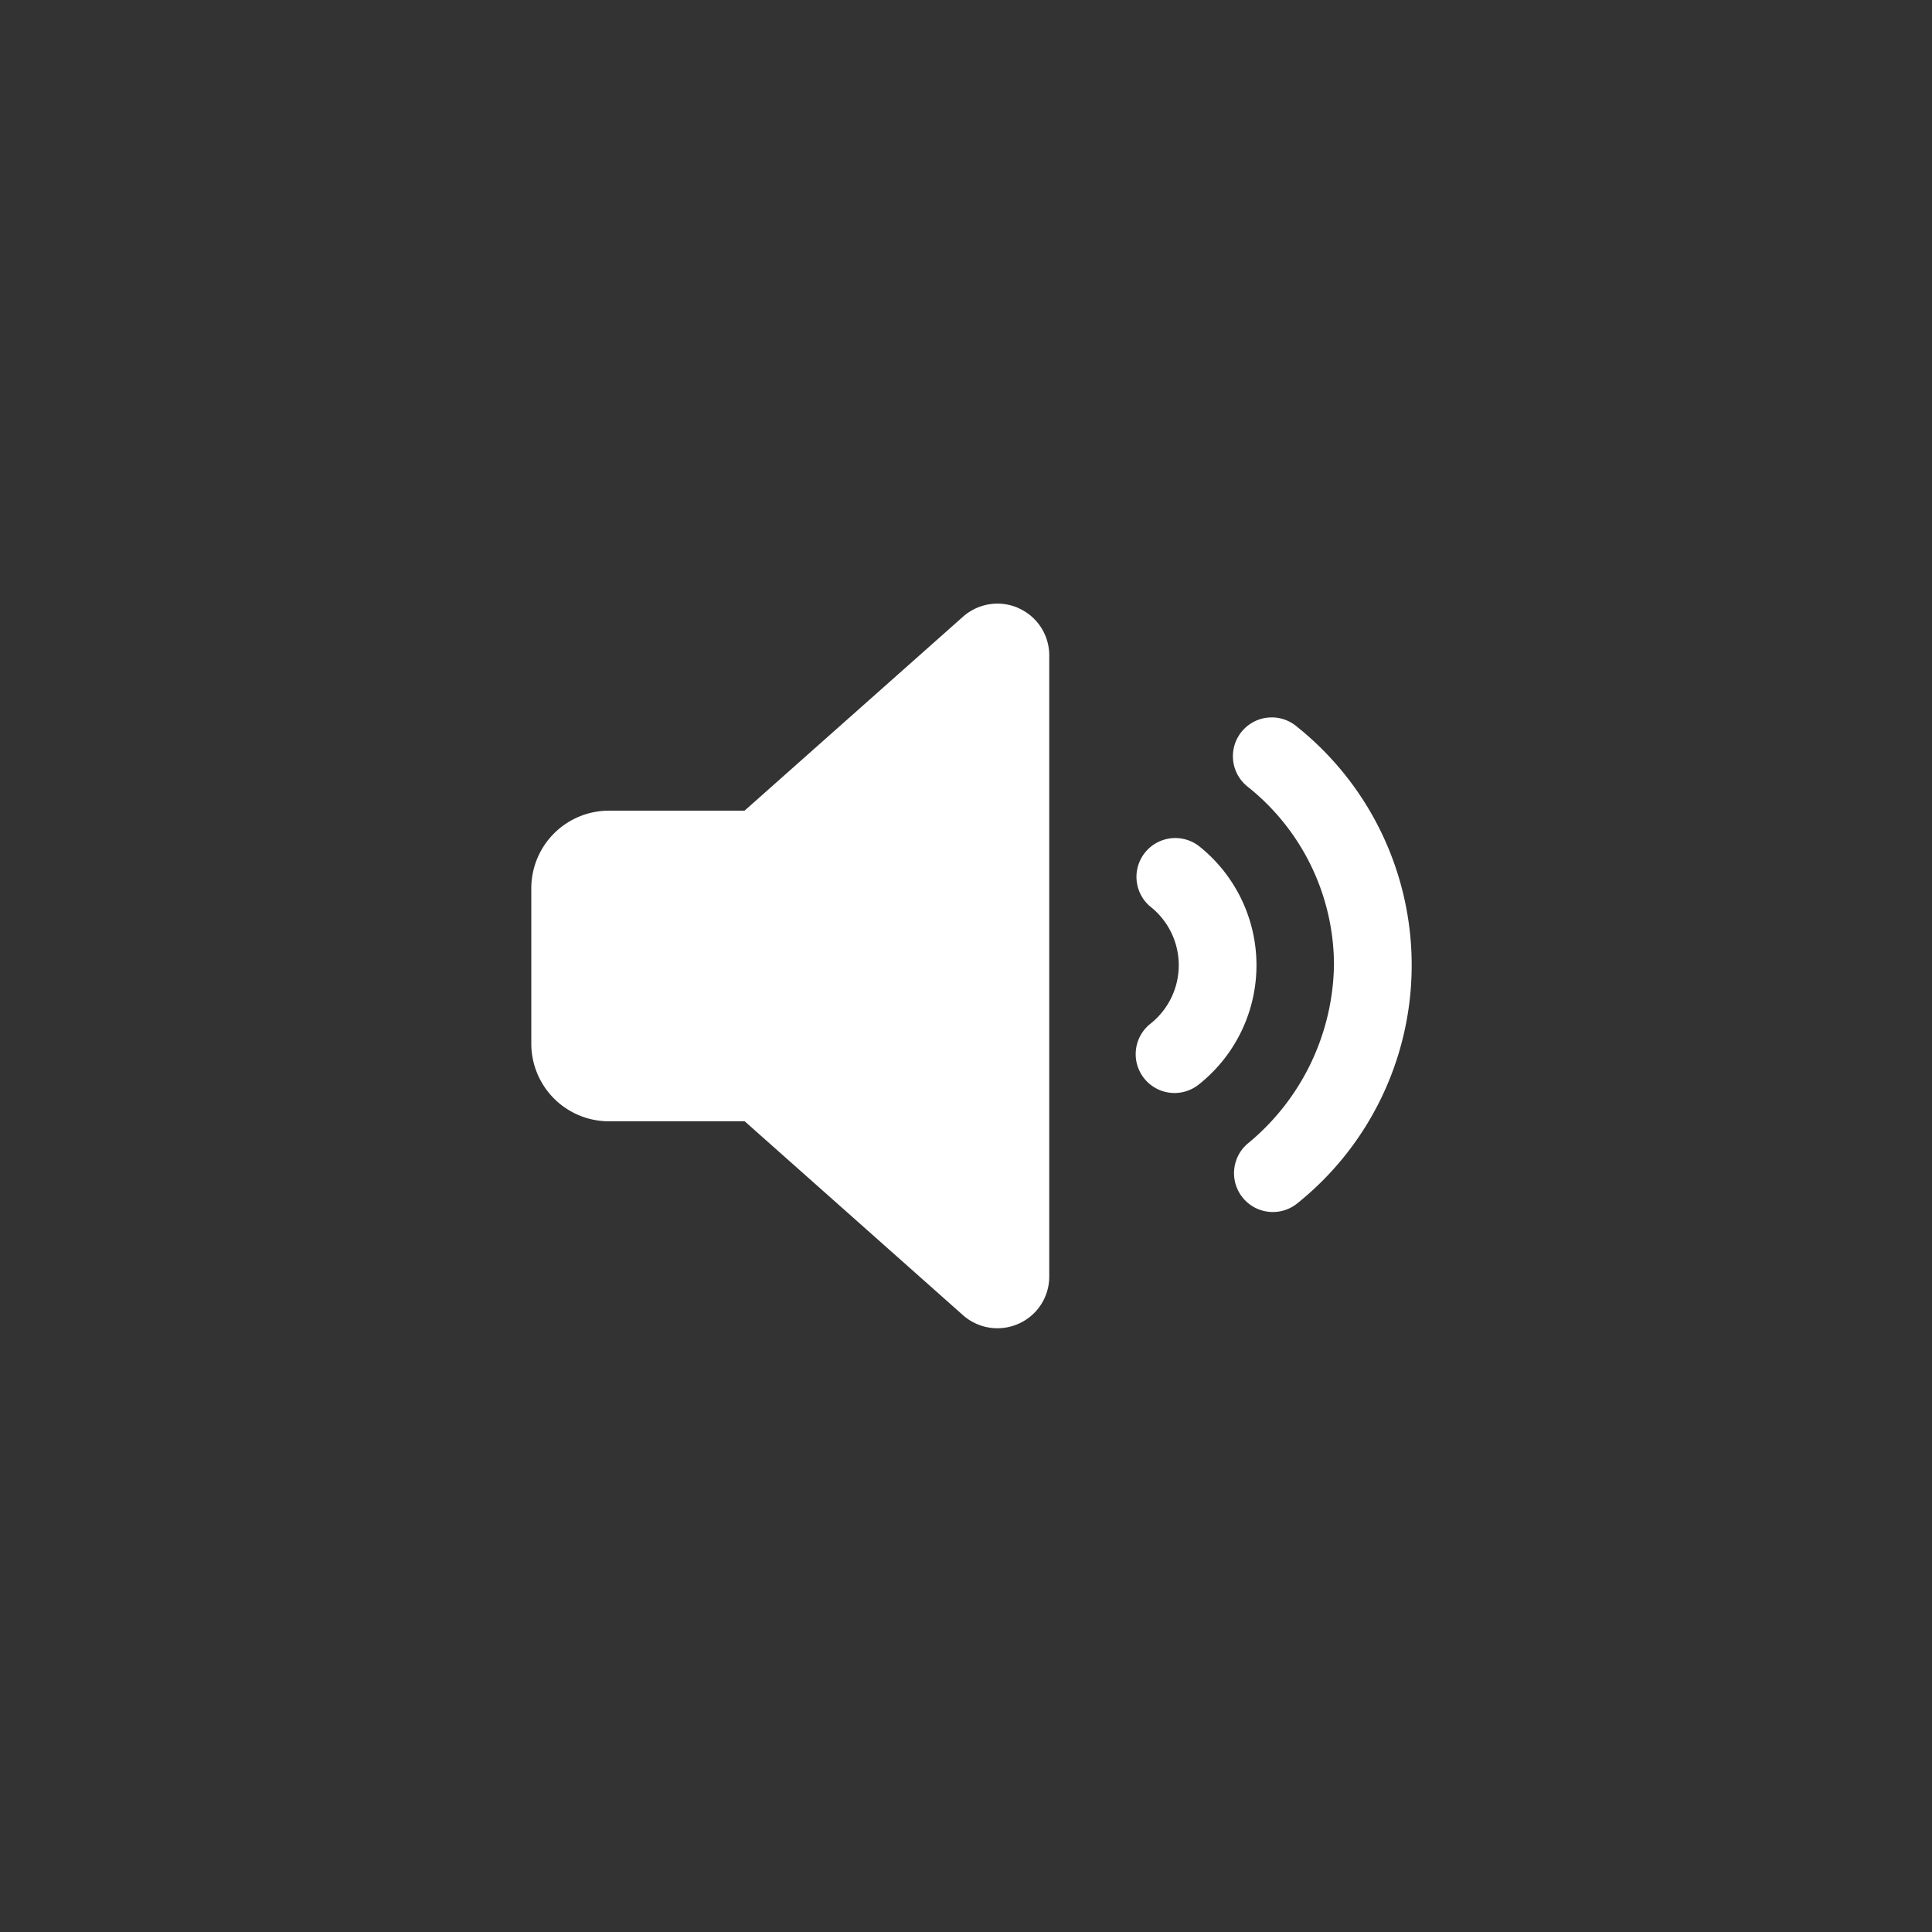
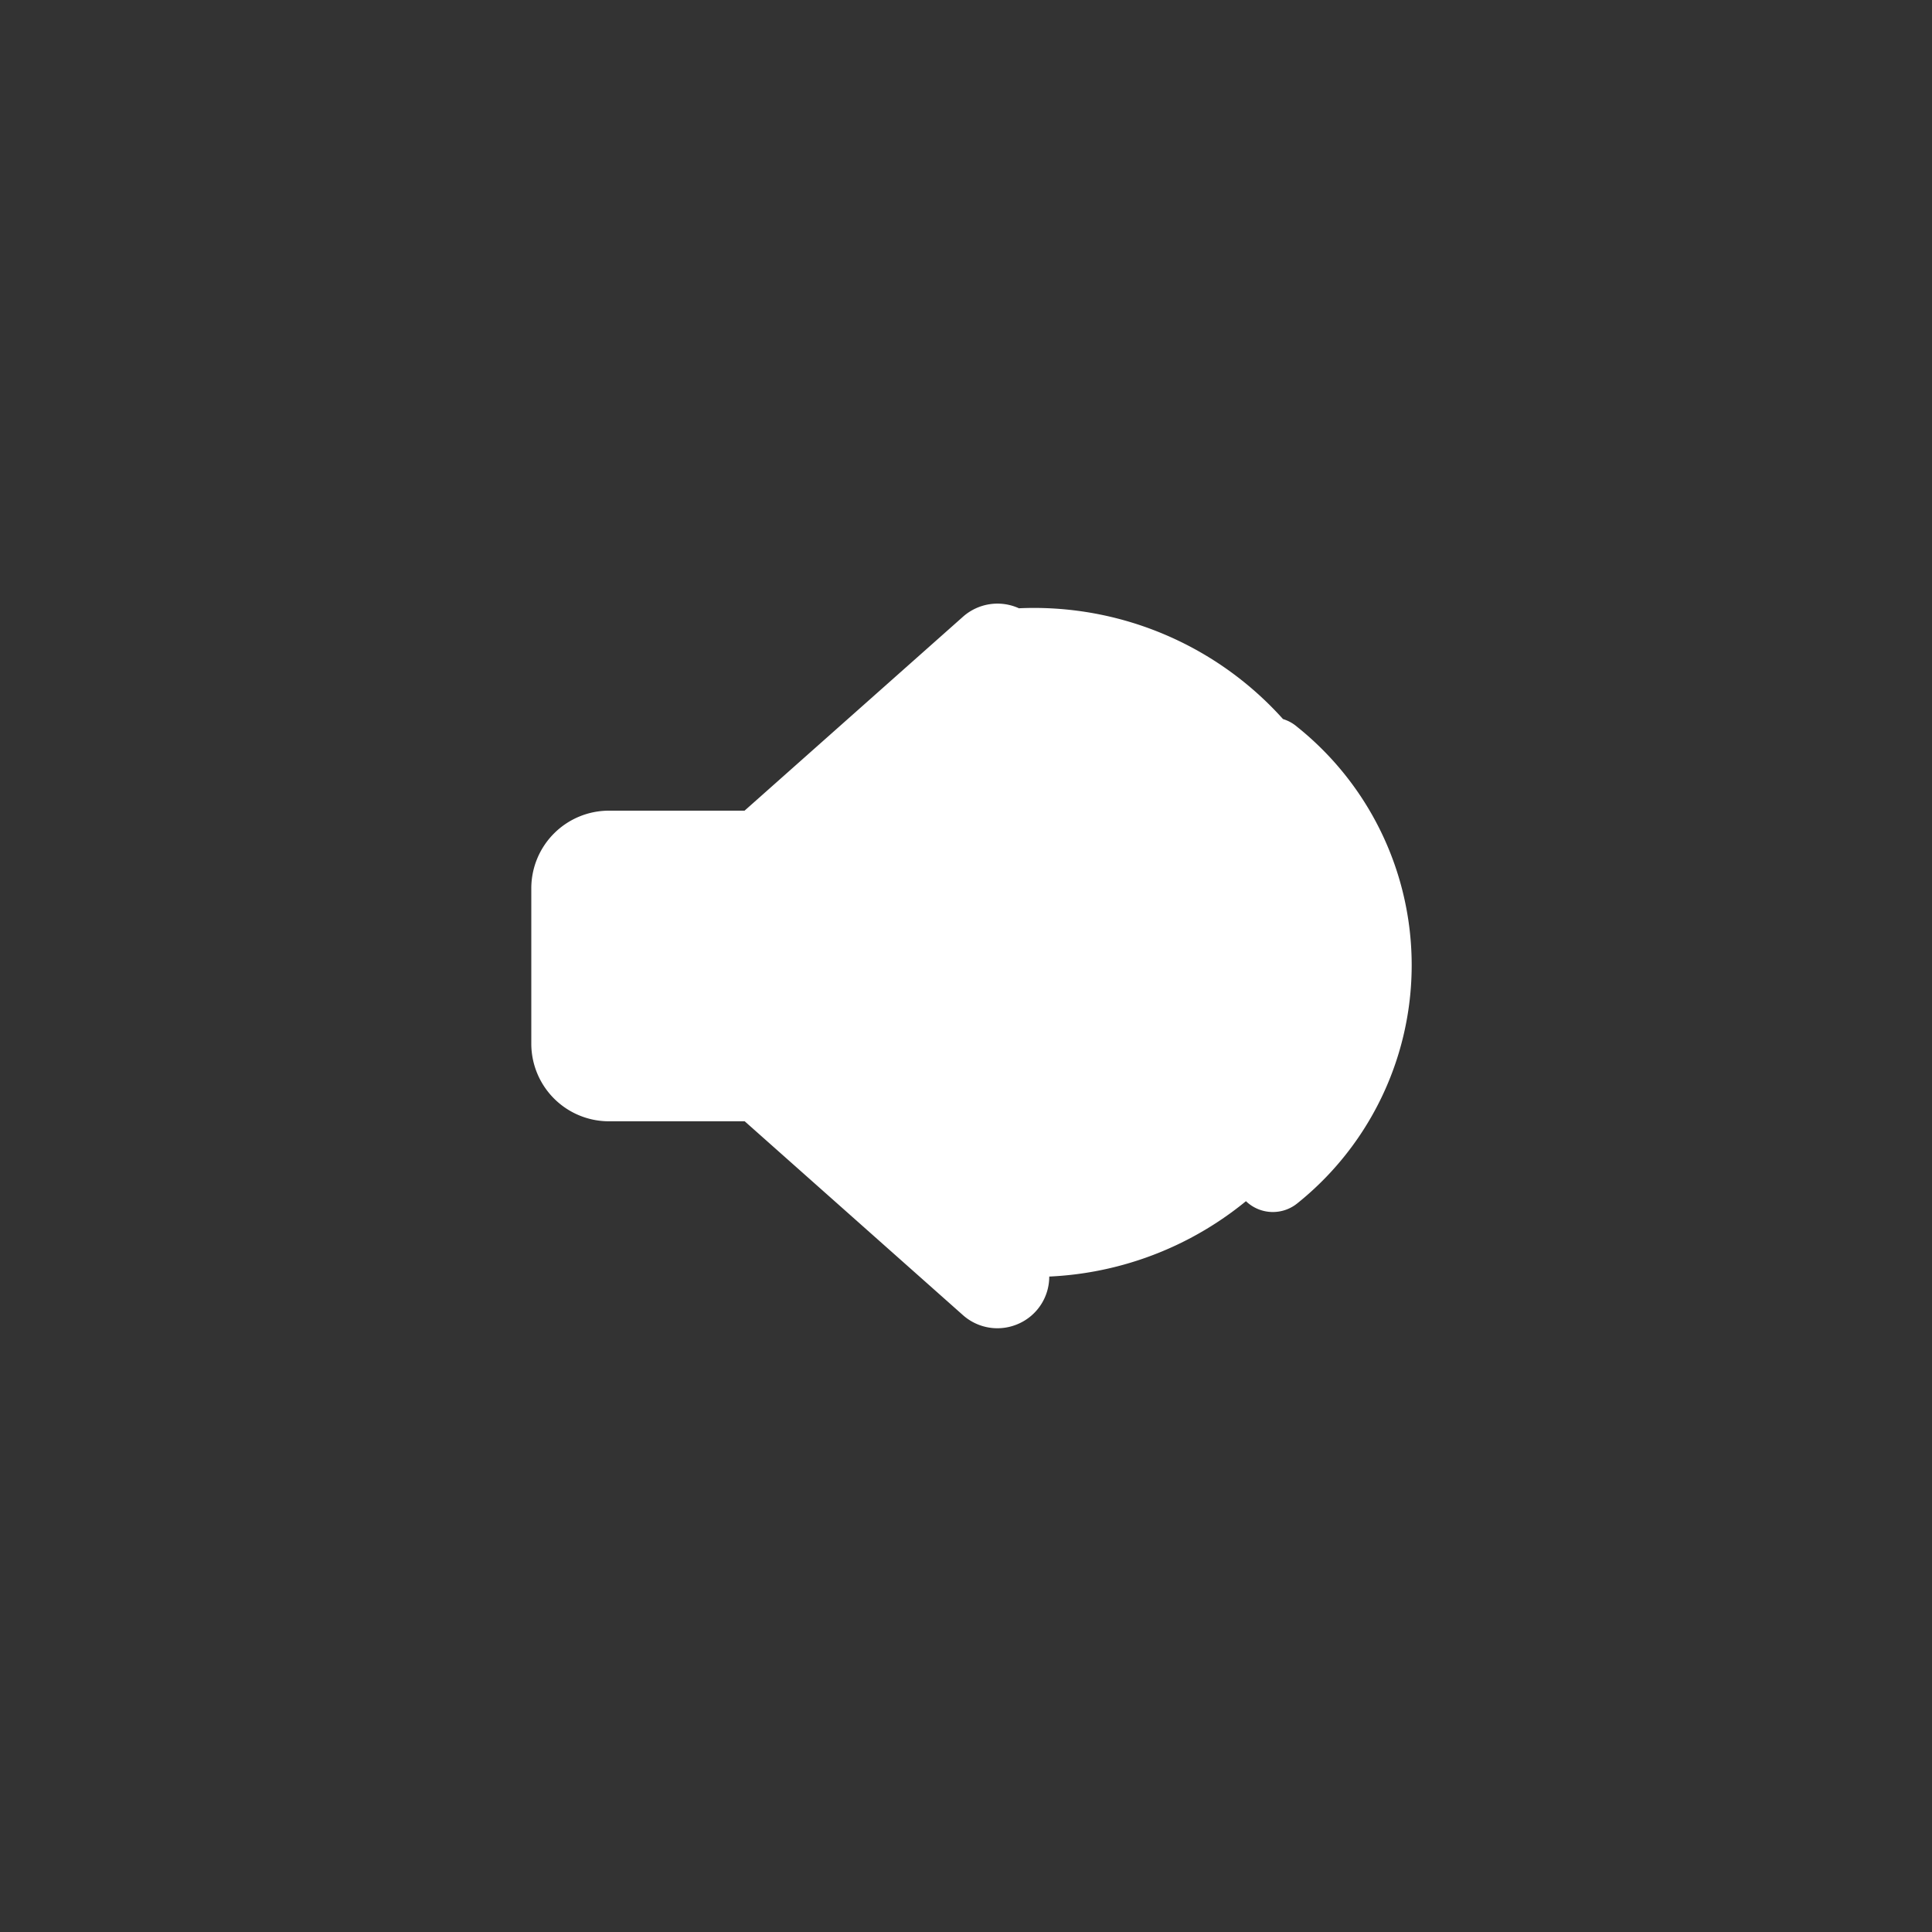
<svg xmlns="http://www.w3.org/2000/svg" version="1.1" id="Layer_1" x="0" y="0" viewBox="-100 -100 800 800" style="enable-background:new -100 -100 800 800;" xml:space="preserve">
  <rect x="-100" y="-100" width="800" height="800" fill="#333333" stroke="none" />
  <style type="text/css" />
  <svg width="600" height="600" viewBox="0 0 40 40">
    <g transform="translate(8 10)">
-       <path class="color-icon" id="volume-high-solid" d="M18.435,38.863a1.072,1.072,0,0,0-1.357,1.659,2.06,2.06,0,0,1,0,3.252,1.072,1.072,0,0,0,1.357,1.66,4.2,4.2,0,0,0,0-6.571Zm2.7-3.3a1.072,1.072,0,1,0-1.36,1.657,6.3,6.3,0,0,1,2.383,4.907,6.506,6.506,0,0,1-2.382,4.946,1.072,1.072,0,0,0,1.36,1.657,8.425,8.425,0,0,0,0-13.166Zm-7.68-3.271a1.433,1.433,0,0,0-1.538.236l-6.03,5.354H2.145A2.144,2.144,0,0,0,0,40.028v4.286a2.144,2.144,0,0,0,2.145,2.143H5.891l6.027,5.353a1.431,1.431,0,0,0,1.538.233,1.421,1.421,0,0,0,.842-1.3V33.6A1.423,1.423,0,0,0,13.457,32.295Z" transform="translate(0 -32.17)" fill="#fff" />
+       <path class="color-icon" id="volume-high-solid" d="M18.435,38.863a1.072,1.072,0,0,0-1.357,1.659,2.06,2.06,0,0,1,0,3.252,1.072,1.072,0,0,0,1.357,1.66,4.2,4.2,0,0,0,0-6.571Zm2.7-3.3a1.072,1.072,0,1,0-1.36,1.657,6.3,6.3,0,0,1,2.383,4.907,6.506,6.506,0,0,1-2.382,4.946,1.072,1.072,0,0,0,1.36,1.657,8.425,8.425,0,0,0,0-13.166Zm-7.68-3.271a1.433,1.433,0,0,0-1.538.236l-6.03,5.354H2.145A2.144,2.144,0,0,0,0,40.028v4.286a2.144,2.144,0,0,0,2.145,2.143H5.891l6.027,5.353a1.431,1.431,0,0,0,1.538.233,1.421,1.421,0,0,0,.842-1.3A1.423,1.423,0,0,0,13.457,32.295Z" transform="translate(0 -32.17)" fill="#fff" />
    </g>
  </svg>
</svg>